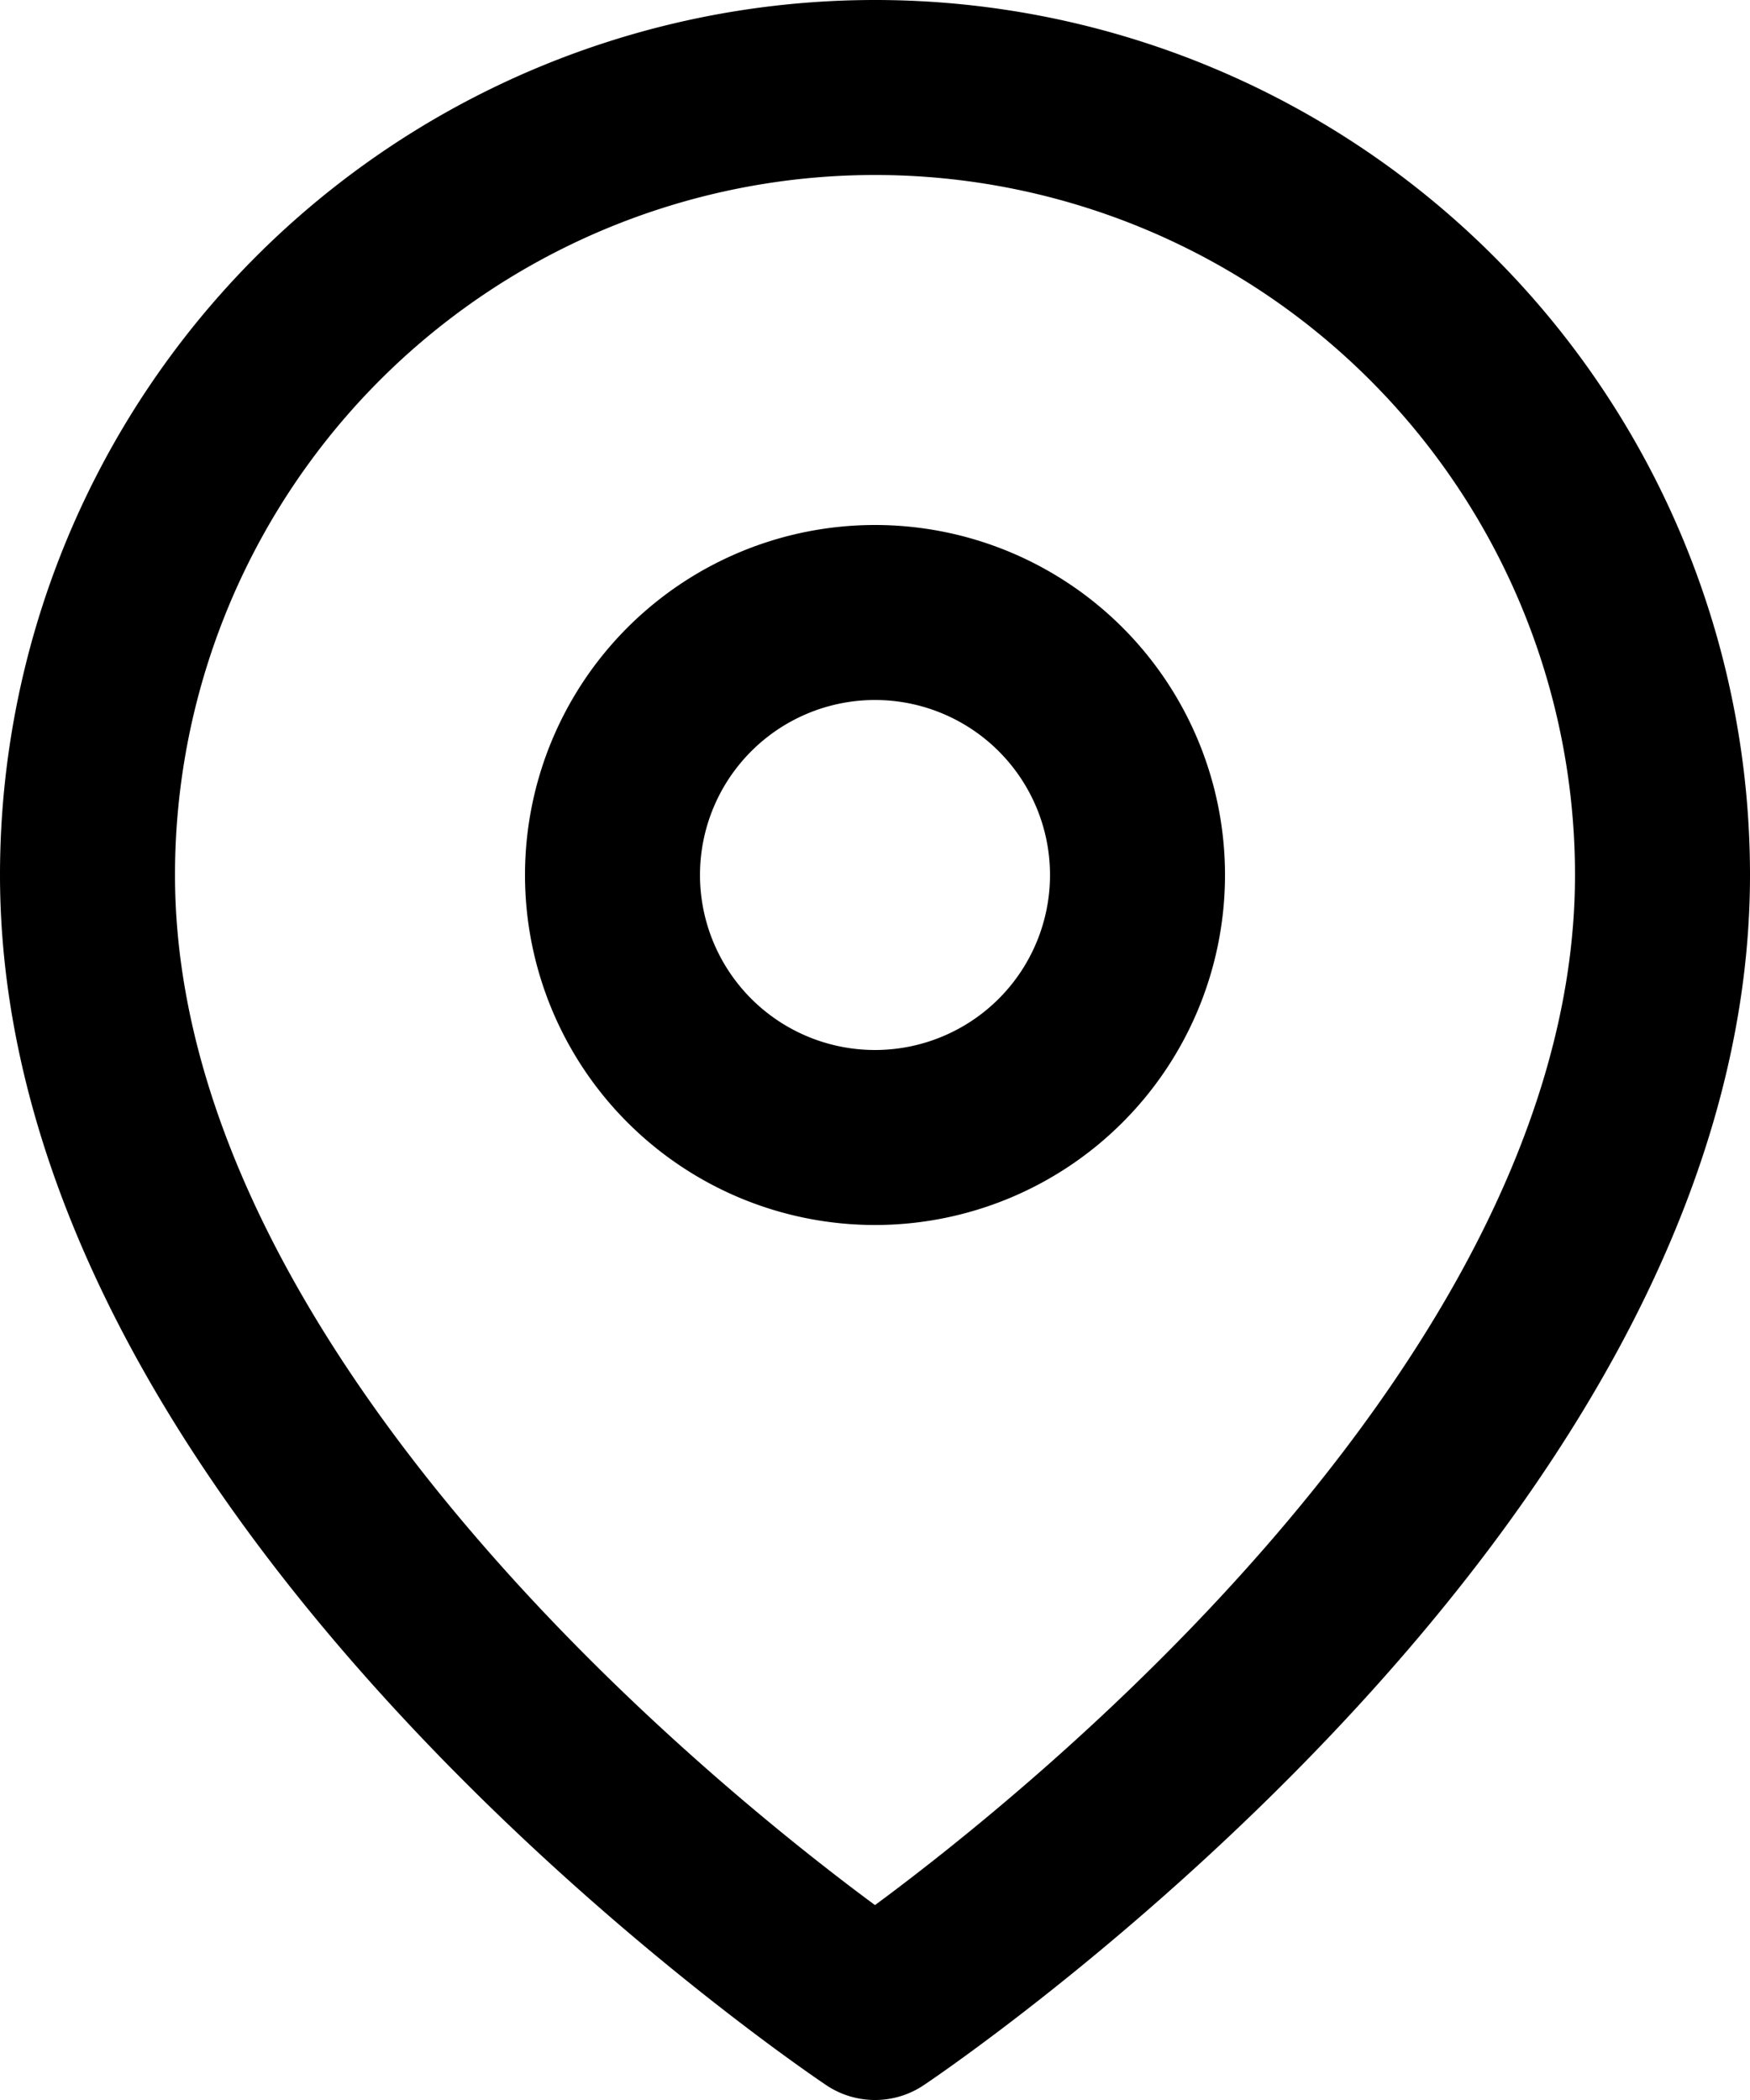
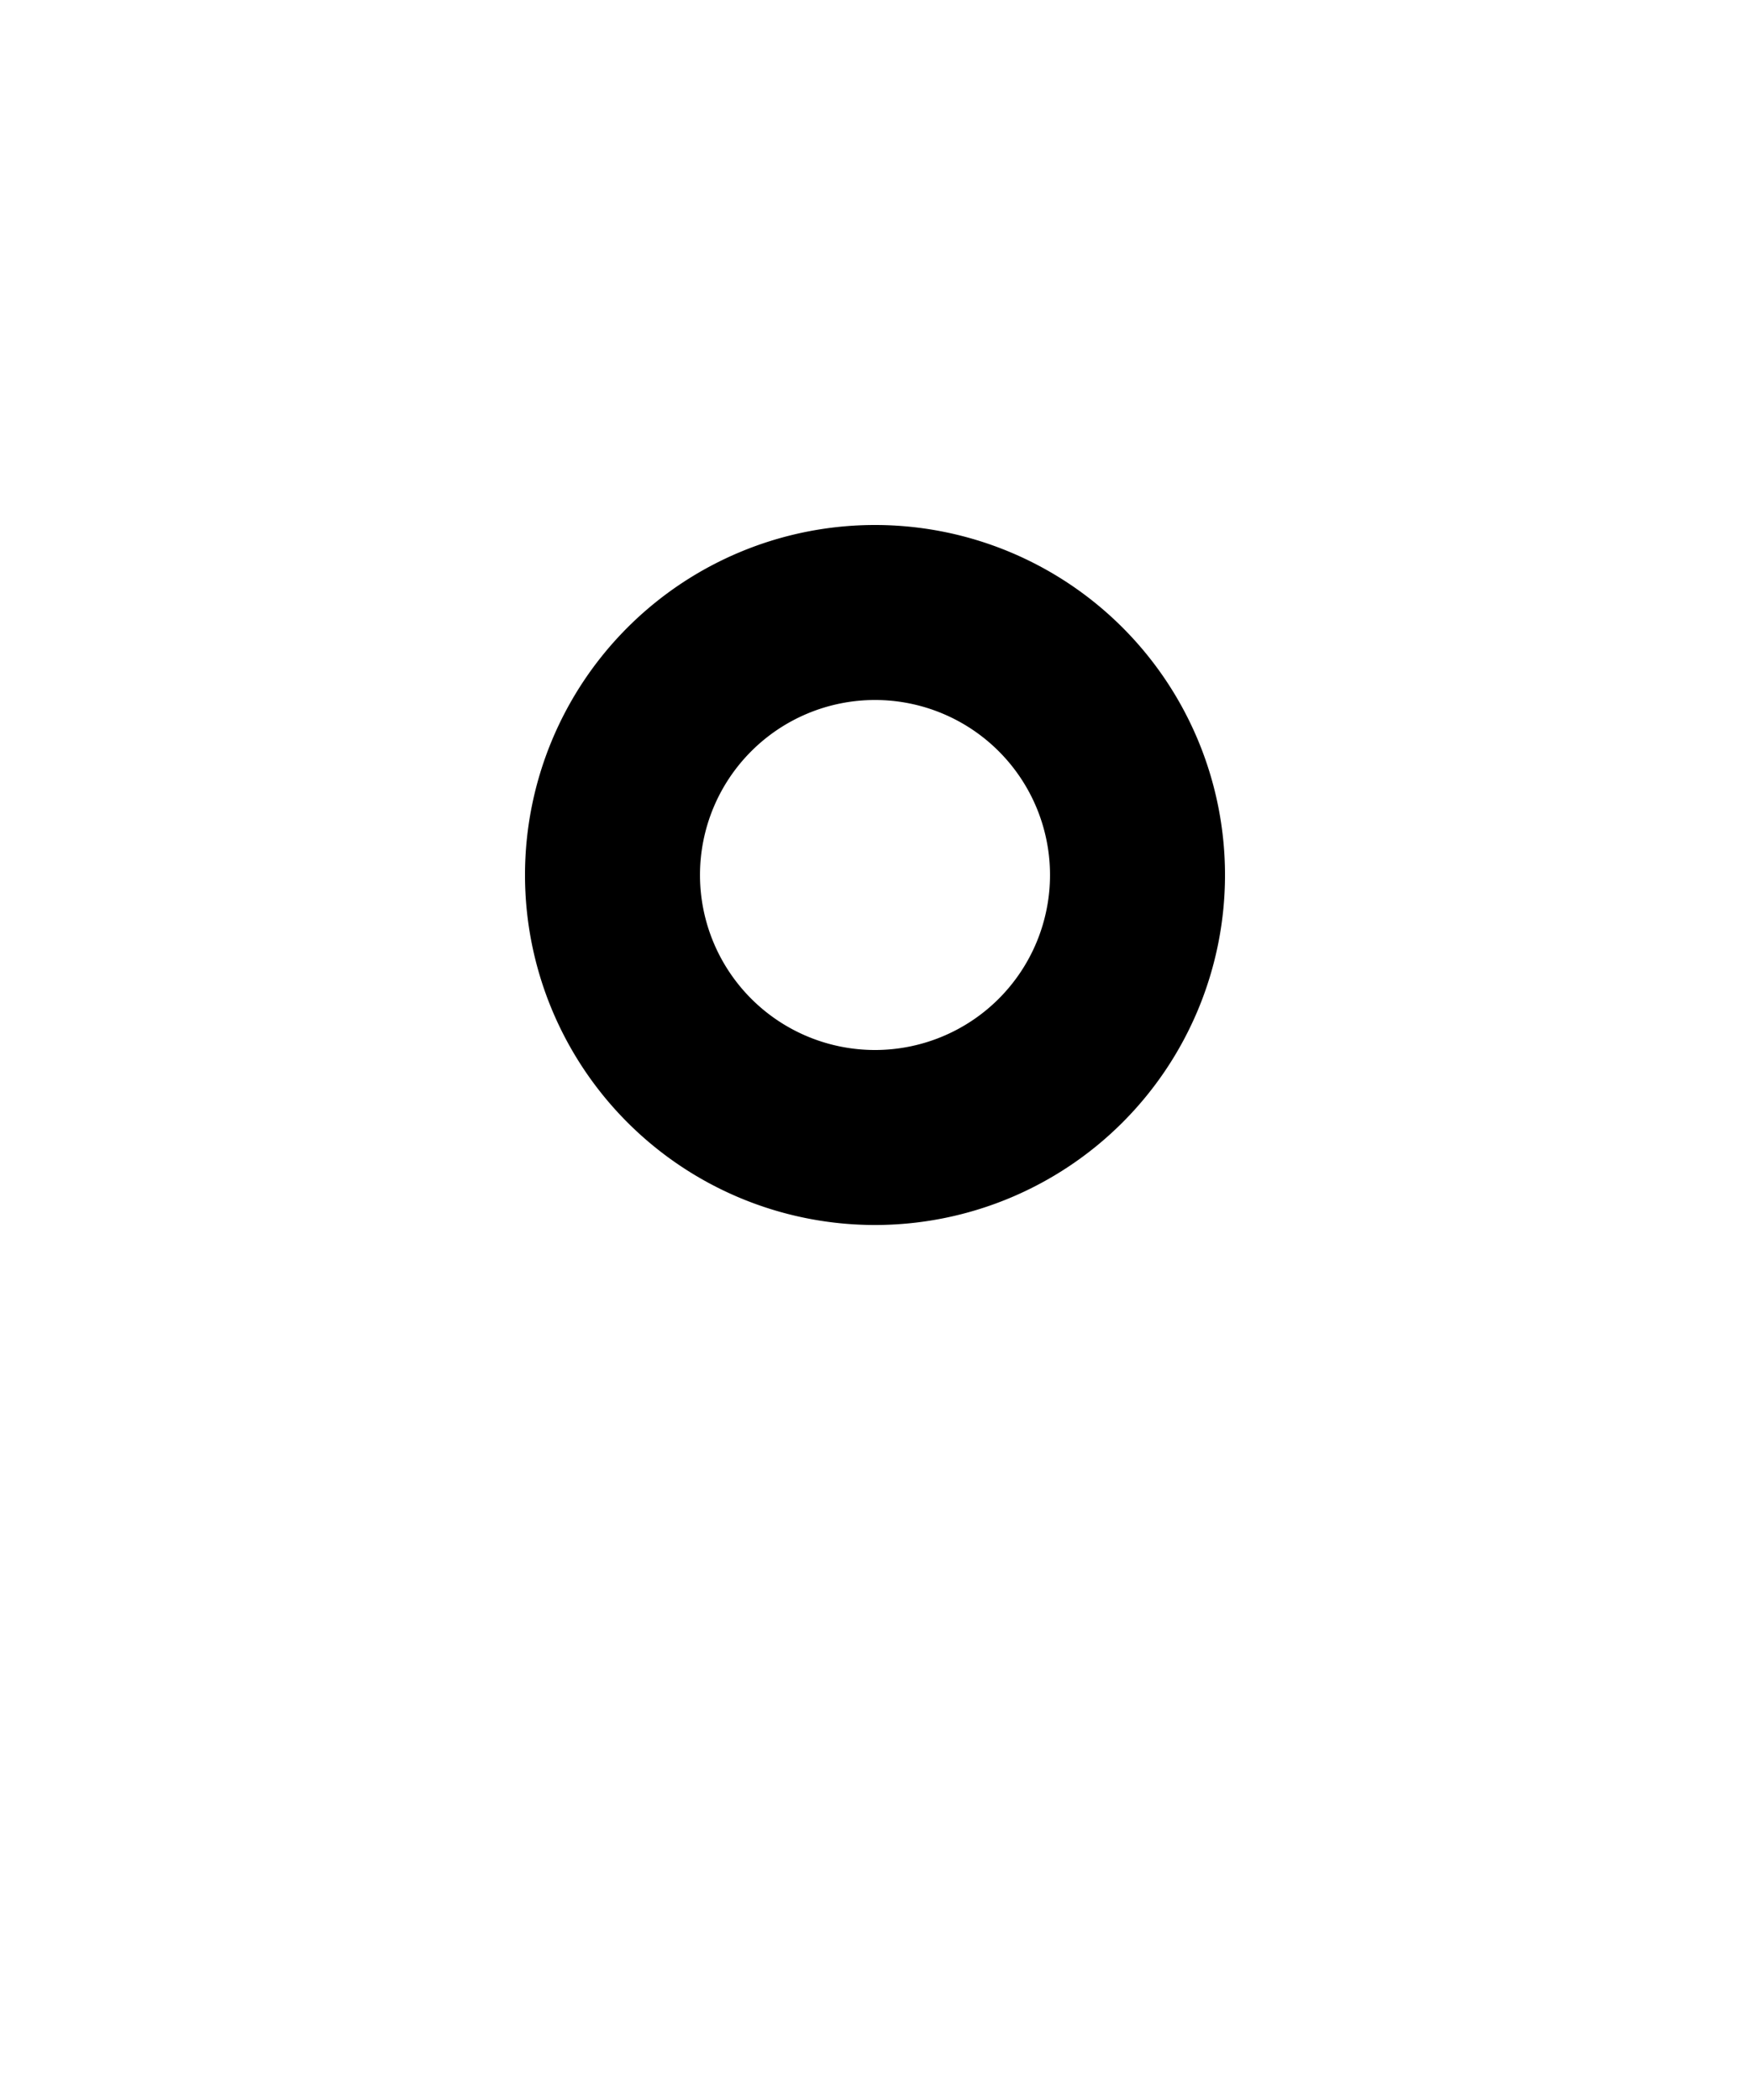
<svg xmlns="http://www.w3.org/2000/svg" width="30" height="36" viewBox="0 0 30 36">
  <g id="Icon_feather-map-pin" data-name="Icon feather-map-pin" transform="translate(-3)">
-     <path id="Tracé_3824" data-name="Tracé 3824" d="M31.5,15C31.5,25.5,18,34.5,18,34.5S4.5,25.5,4.5,15a13.5,13.5,0,1,1,27,0Z" fill="none" stroke="#000" stroke-linecap="round" stroke-linejoin="round" stroke-width="3" />
    <path id="Tracé_3825" data-name="Tracé 3825" d="M22.5,15A4.5,4.5,0,1,1,18,10.5,4.5,4.5,0,0,1,22.5,15Z" fill="none" stroke="#000" stroke-linecap="round" stroke-linejoin="round" stroke-width="3" />
  </g>
</svg>